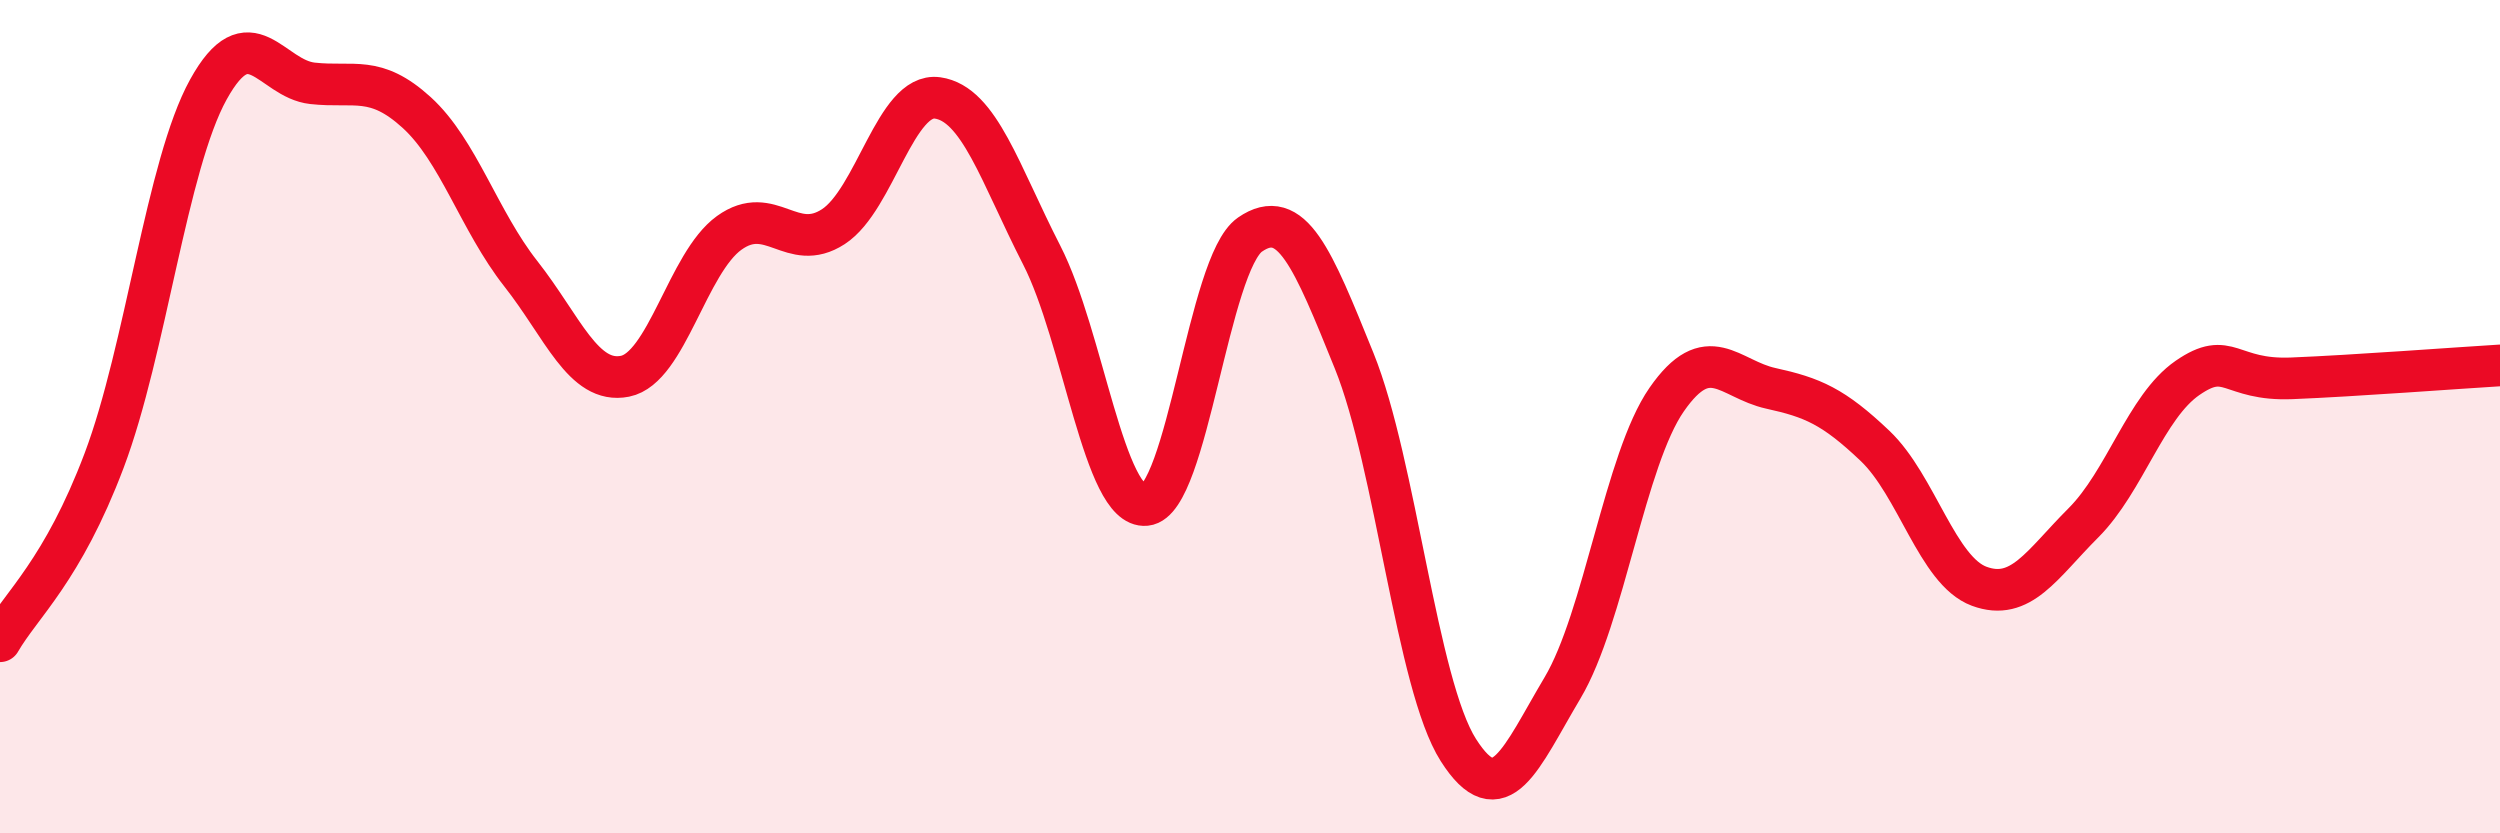
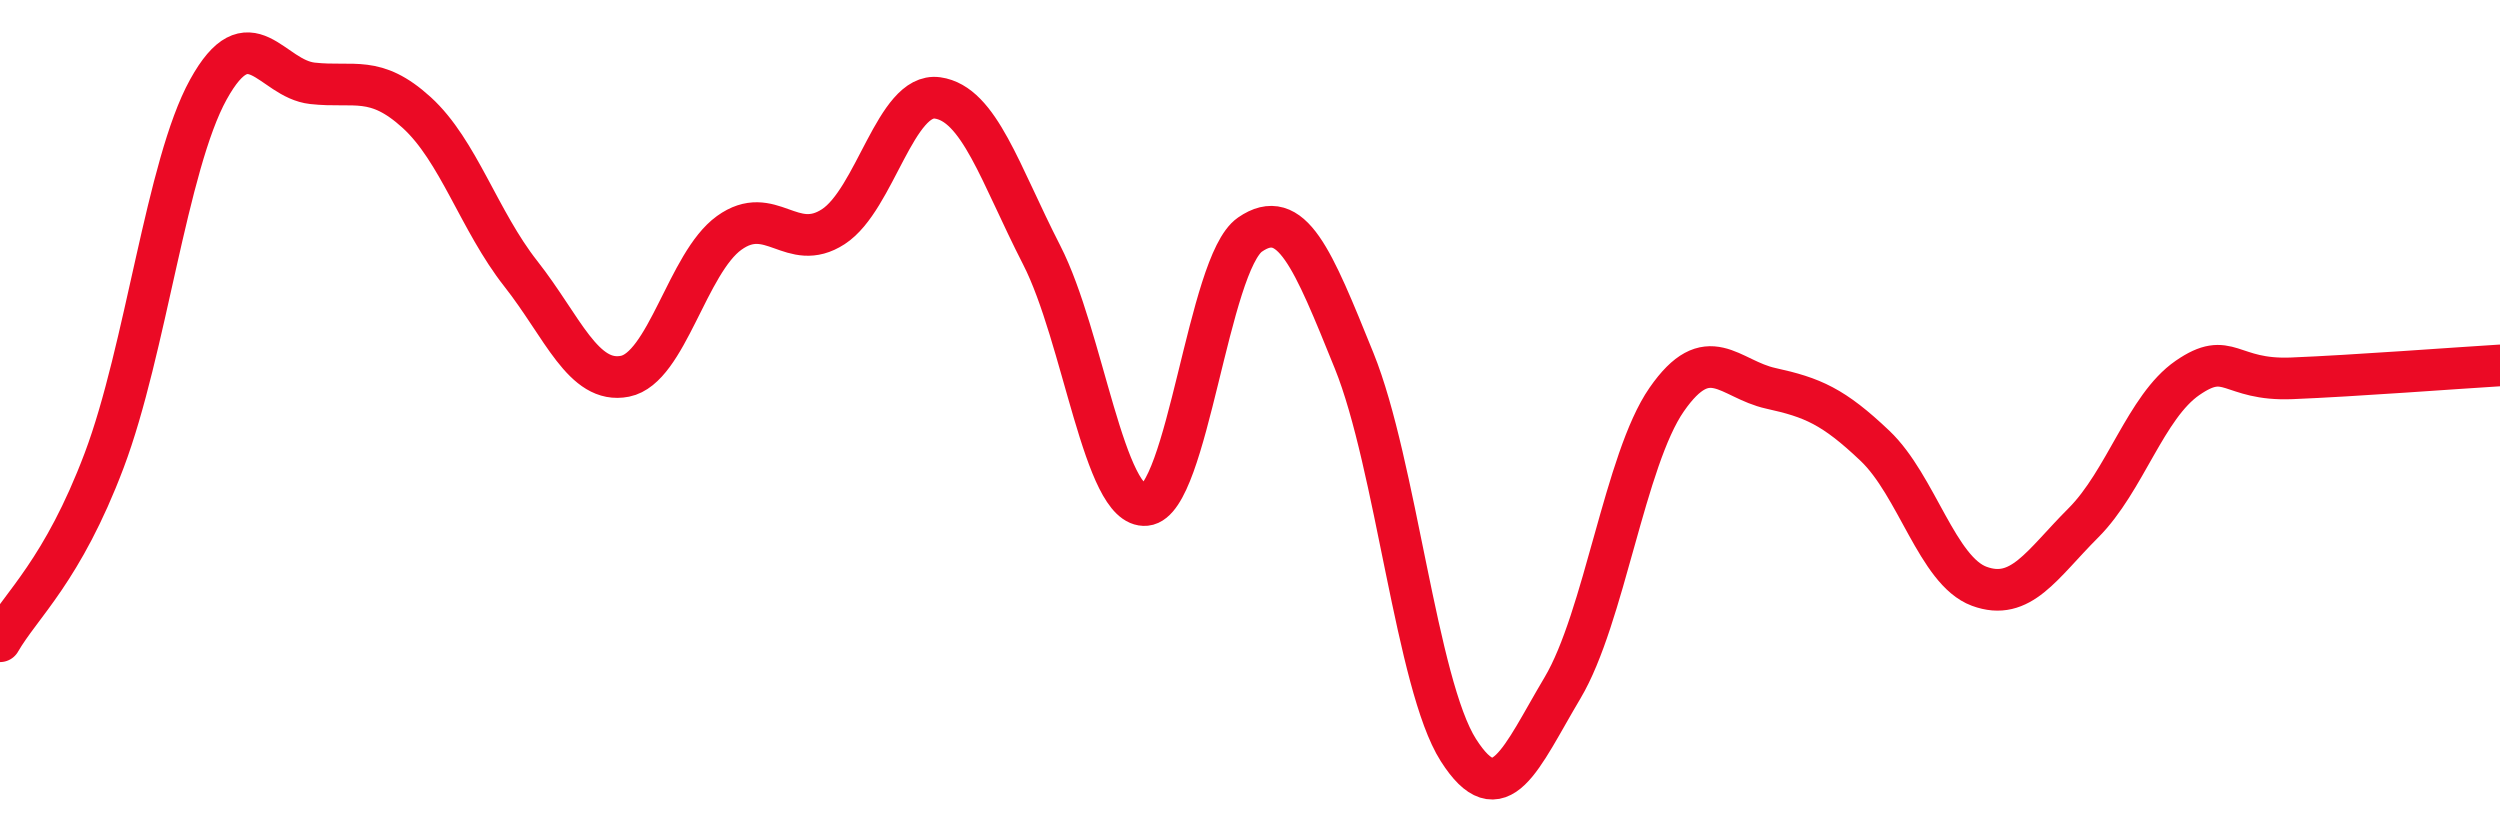
<svg xmlns="http://www.w3.org/2000/svg" width="60" height="20" viewBox="0 0 60 20">
-   <path d="M 0,15.39 C 0.5,14.52 1.5,13.7 2.5,11.05 C 3.5,8.4 4,3.96 5,2.15 C 6,0.34 6.5,1.89 7.5,2 C 8.5,2.11 9,1.79 10,2.7 C 11,3.61 11.5,5.3 12.5,6.57 C 13.5,7.84 14,9.23 15,9.03 C 16,8.83 16.5,6.31 17.5,5.59 C 18.5,4.87 19,6.09 20,5.44 C 21,4.79 21.5,2.21 22.5,2.35 C 23.5,2.49 24,4.17 25,6.12 C 26,8.07 26.5,12.22 27.5,12.12 C 28.5,12.02 29,6.32 30,5.63 C 31,4.94 31.5,6.19 32.5,8.66 C 33.5,11.13 34,16.43 35,18 C 36,19.57 36.5,18.19 37.5,16.51 C 38.5,14.83 39,11.03 40,9.59 C 41,8.15 41.5,9.1 42.5,9.32 C 43.5,9.54 44,9.75 45,10.7 C 46,11.65 46.5,13.7 47.5,14.07 C 48.5,14.44 49,13.55 50,12.55 C 51,11.55 51.5,9.76 52.5,9.07 C 53.5,8.38 53.5,9.14 55,9.08 C 56.5,9.02 59,8.83 60,8.77L60 20L0 20Z" fill="#EB0A25" opacity="0.1" stroke-linecap="round" stroke-linejoin="round" />
  <path d="M 0,15.39 C 0.5,14.52 1.5,13.7 2.5,11.05 C 3.5,8.4 4,3.96 5,2.15 C 6,0.34 6.5,1.89 7.5,2 C 8.5,2.11 9,1.79 10,2.7 C 11,3.61 11.5,5.3 12.5,6.57 C 13.5,7.84 14,9.23 15,9.03 C 16,8.83 16.5,6.31 17.5,5.59 C 18.5,4.87 19,6.09 20,5.44 C 21,4.79 21.5,2.21 22.5,2.35 C 23.5,2.49 24,4.17 25,6.12 C 26,8.07 26.5,12.22 27.5,12.12 C 28.5,12.02 29,6.32 30,5.63 C 31,4.94 31.5,6.19 32.5,8.66 C 33.5,11.13 34,16.43 35,18 C 36,19.57 36.5,18.19 37.5,16.51 C 38.5,14.83 39,11.03 40,9.59 C 41,8.15 41.5,9.1 42.5,9.32 C 43.5,9.54 44,9.75 45,10.7 C 46,11.65 46.5,13.7 47.5,14.07 C 48.5,14.44 49,13.55 50,12.55 C 51,11.55 51.5,9.76 52.5,9.07 C 53.5,8.38 53.5,9.14 55,9.08 C 56.5,9.02 59,8.83 60,8.77" stroke="#EB0A25" stroke-width="1" fill="none" stroke-linecap="round" stroke-linejoin="round" />
</svg>